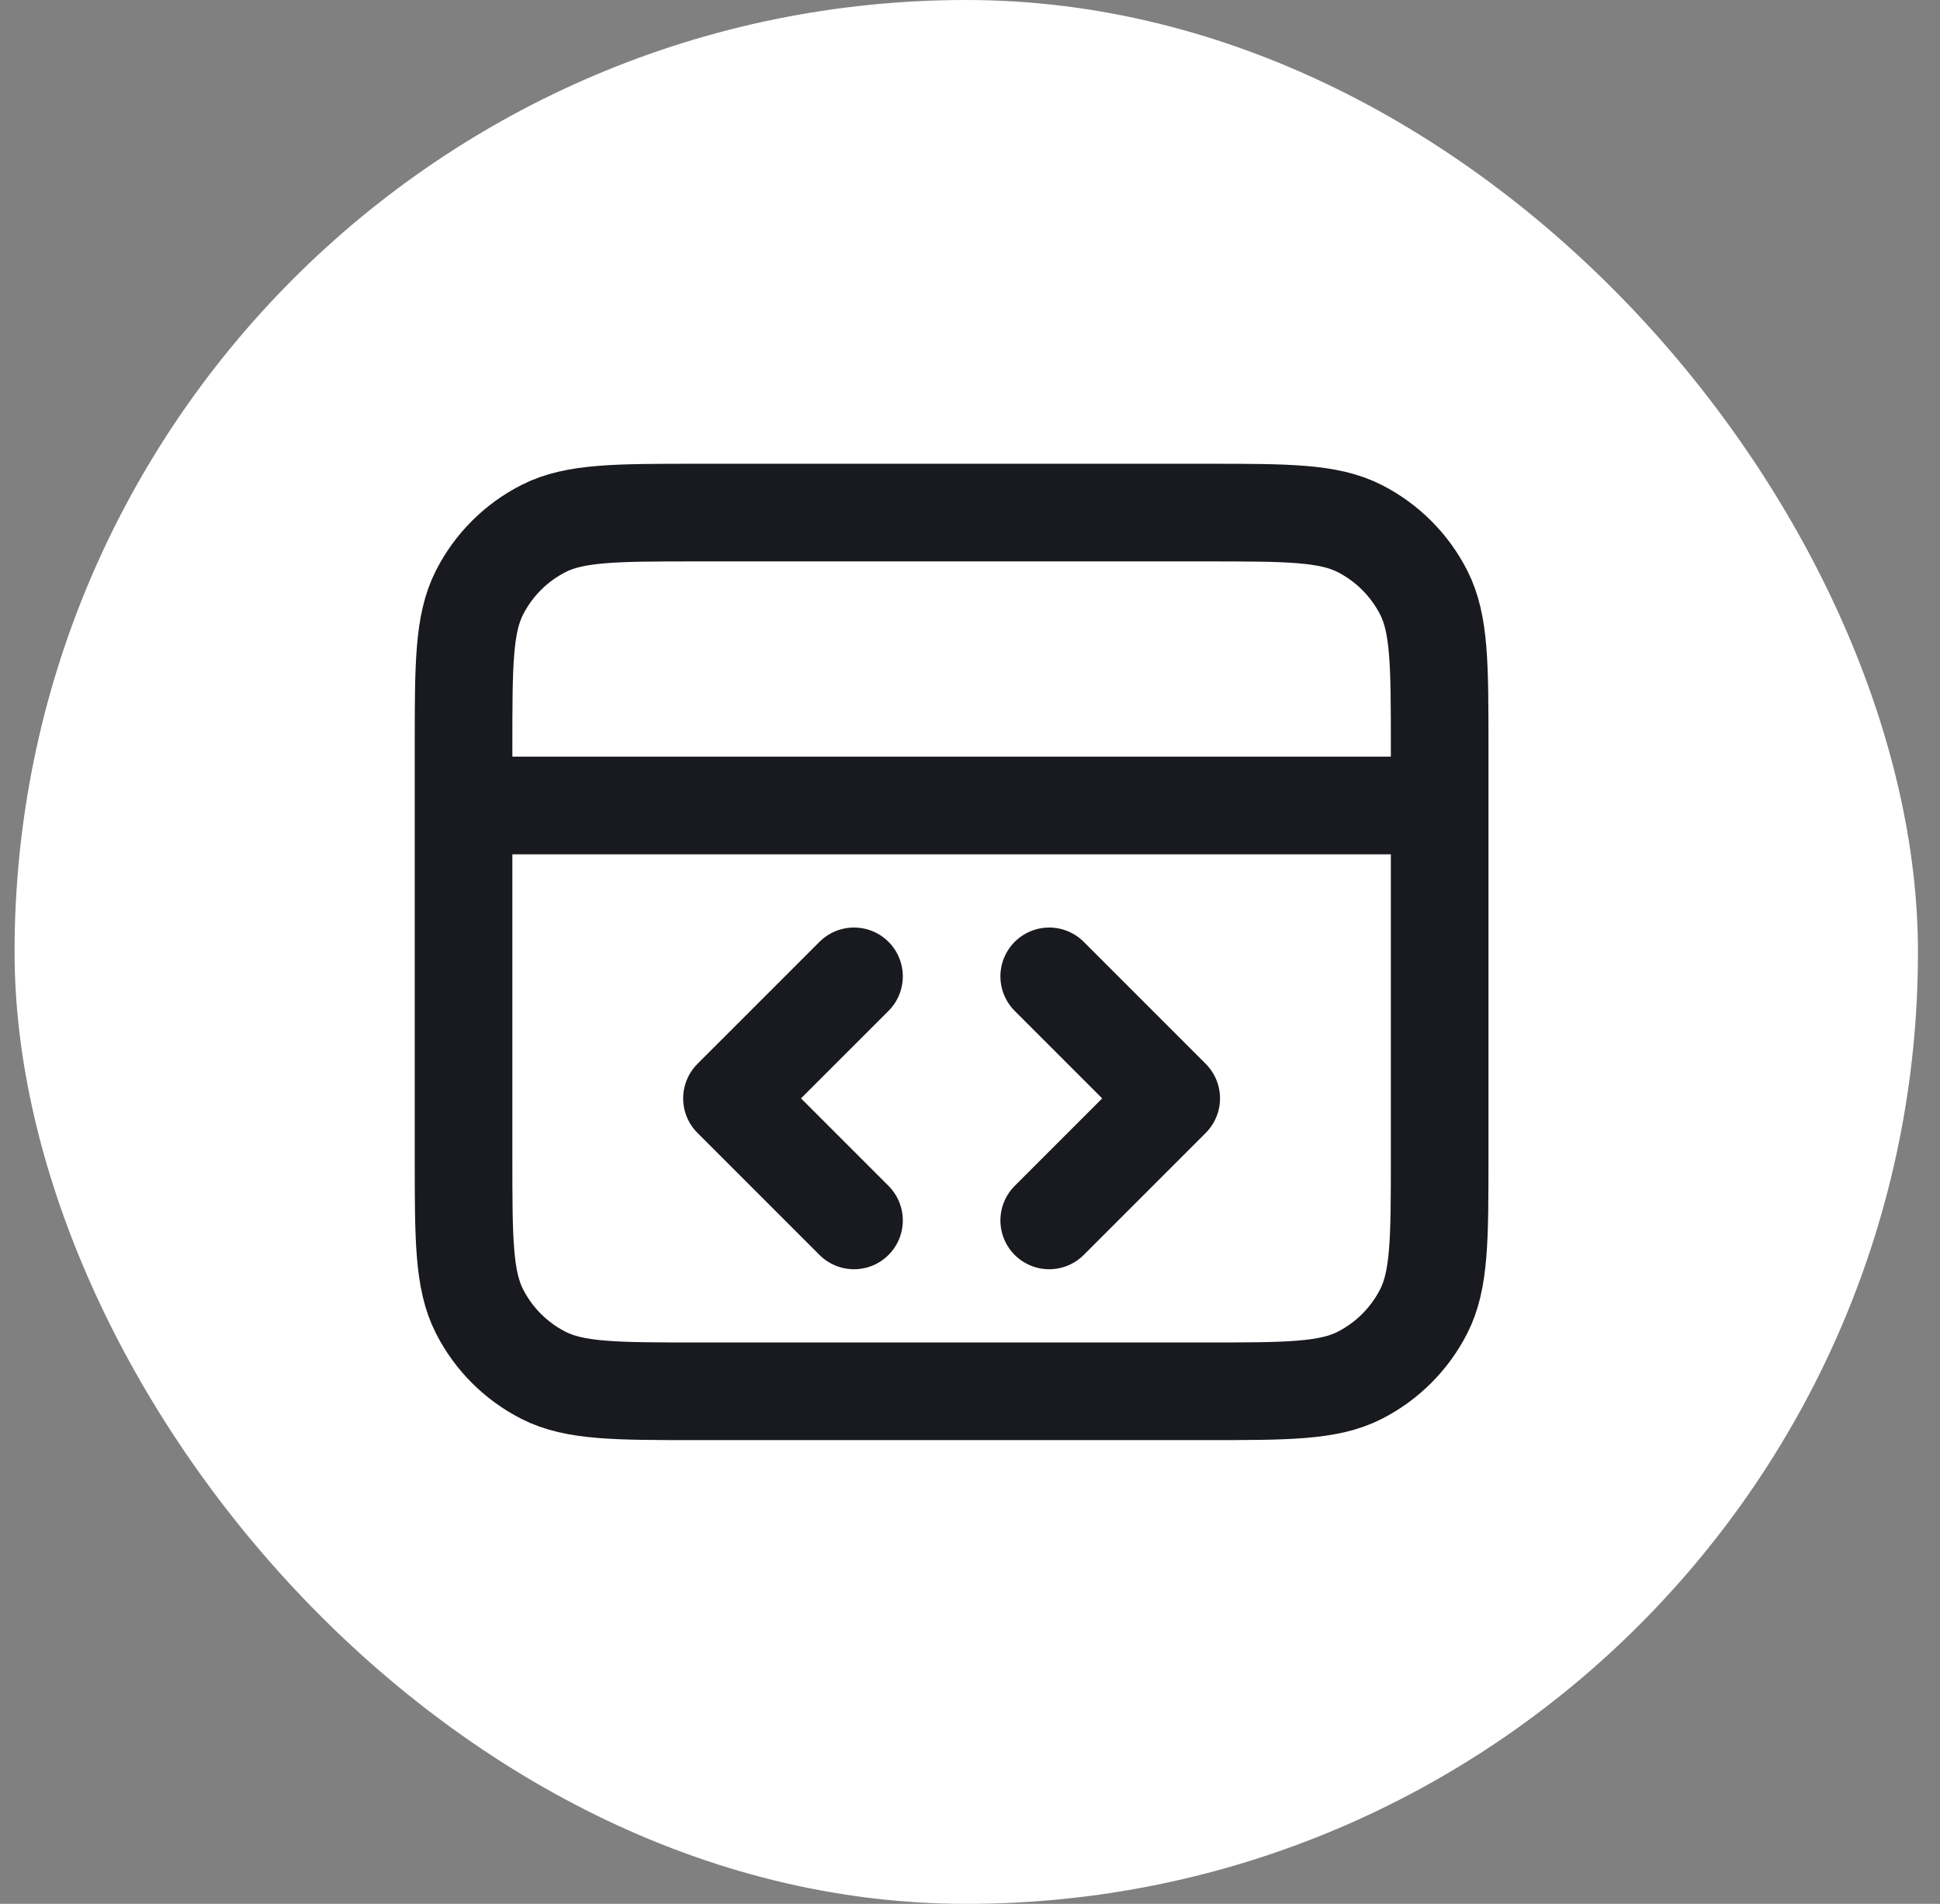
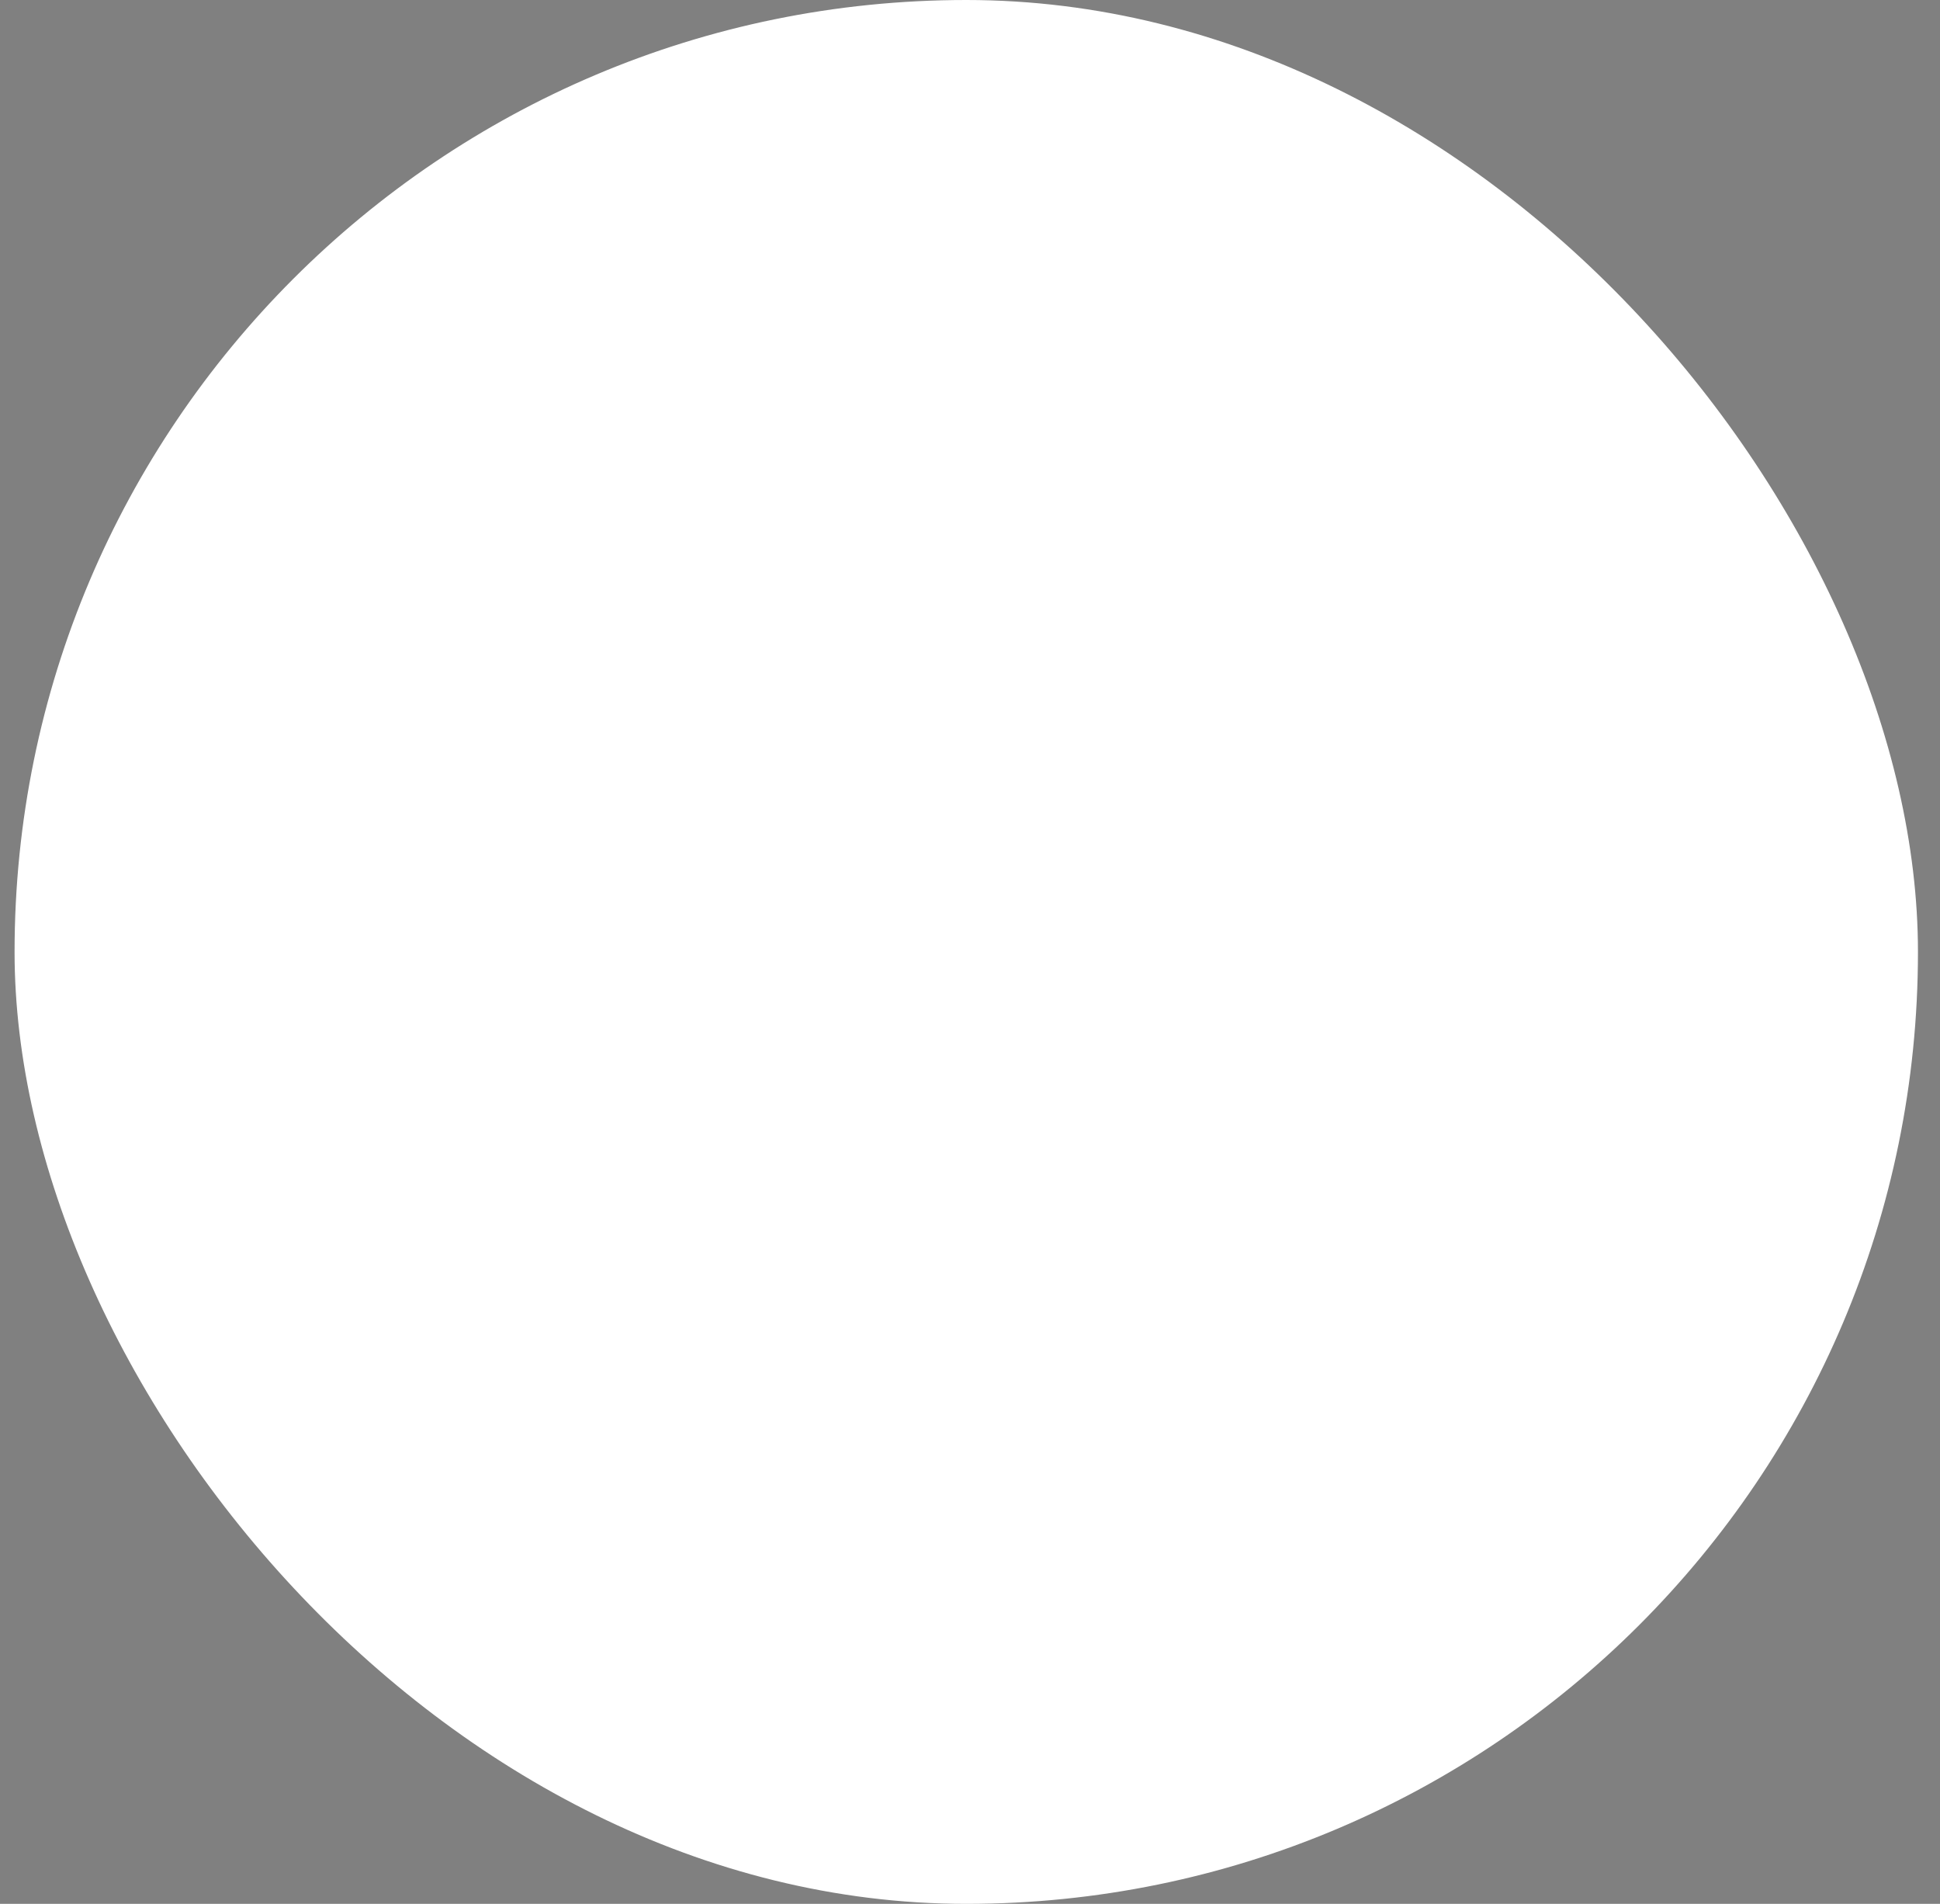
<svg xmlns="http://www.w3.org/2000/svg" width="53" height="52" viewBox="0 0 53 52" fill="none">
  <rect x="0" y="0" width="53" height="52" fill="#808080" stroke="none" />
  <rect x="0.398" width="52" height="52" rx="26" fill="white" />
-   <path d="M39.331 22H12.664M28.664 33.333L31.997 30L28.664 26.667M23.331 26.667L19.997 30L23.331 33.333M12.664 20.4L12.664 31.6C12.664 33.84 12.664 34.96 13.1 35.816C13.483 36.569 14.095 37.181 14.848 37.564C15.704 38 16.824 38 19.064 38H32.931C35.171 38 36.291 38 37.147 37.564C37.899 37.181 38.511 36.569 38.895 35.816C39.331 34.96 39.331 33.84 39.331 31.6V20.4C39.331 18.16 39.331 17.04 38.895 16.184C38.511 15.431 37.899 14.819 37.147 14.436C36.291 14 35.171 14 32.931 14L19.064 14C16.824 14 15.704 14 14.848 14.436C14.095 14.819 13.483 15.431 13.1 16.184C12.664 17.04 12.664 18.16 12.664 20.4Z" stroke="#191A1F" stroke-width="2.667" stroke-linecap="round" stroke-linejoin="round" />
</svg>